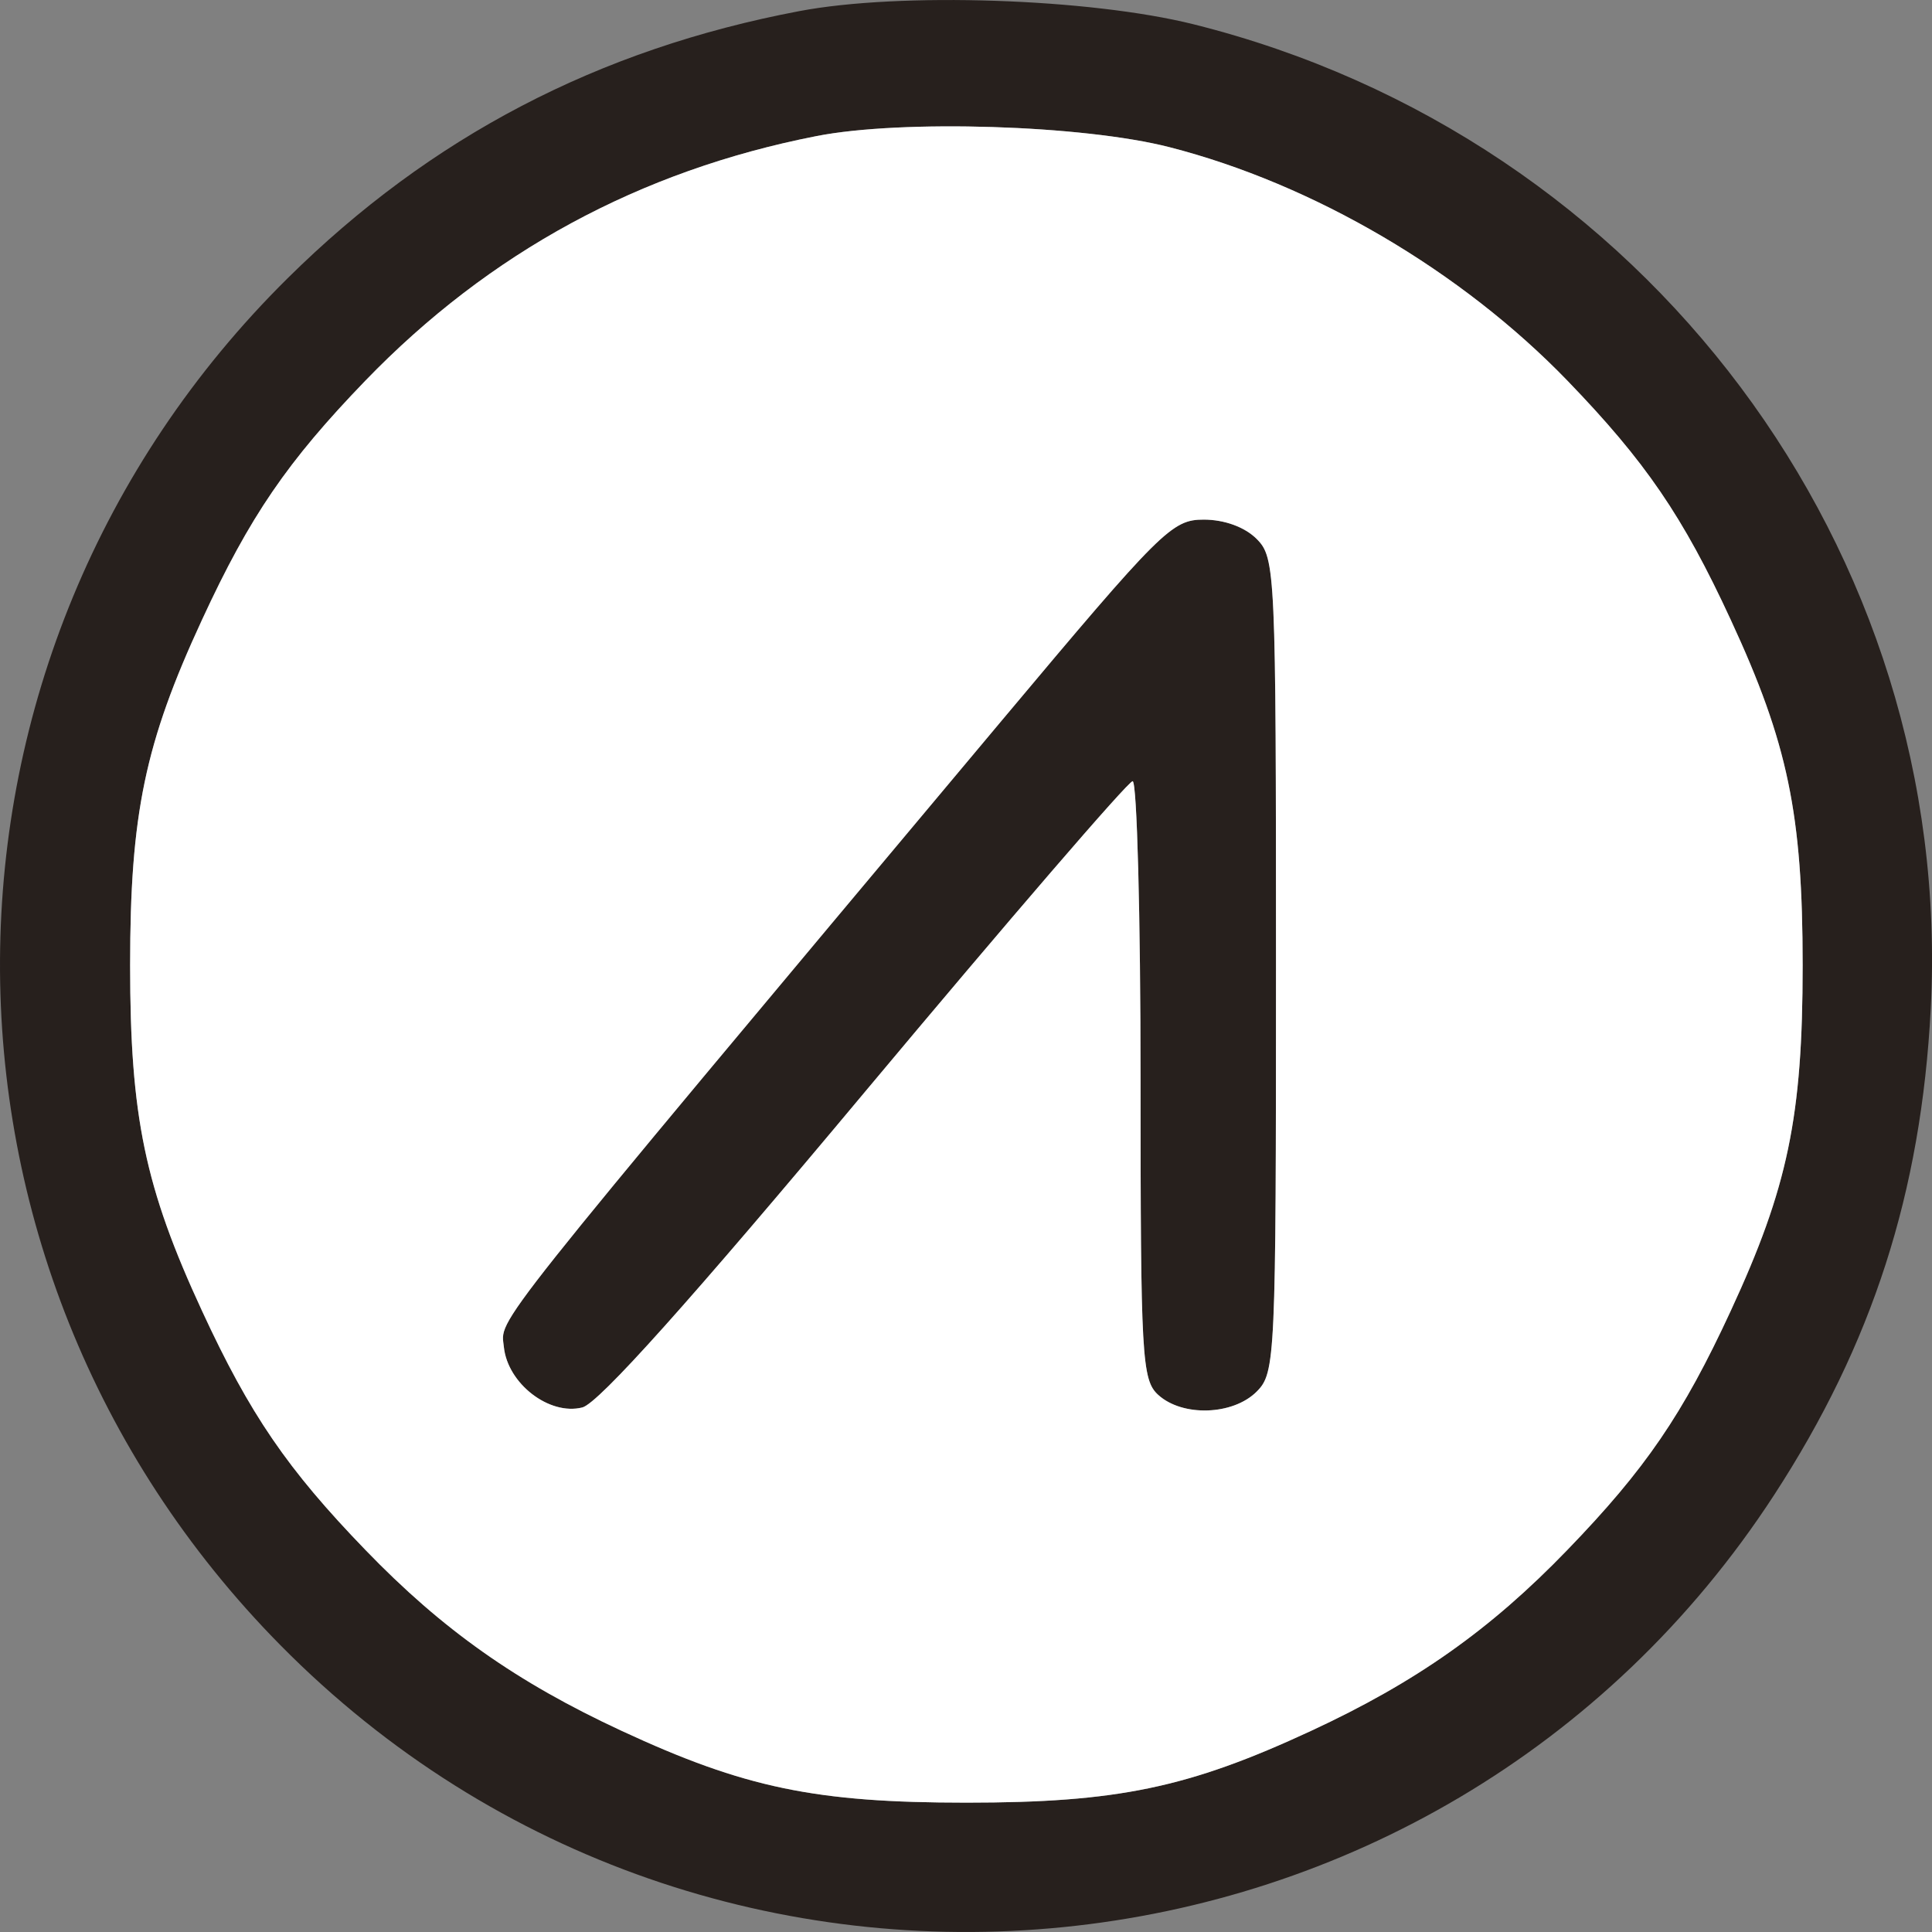
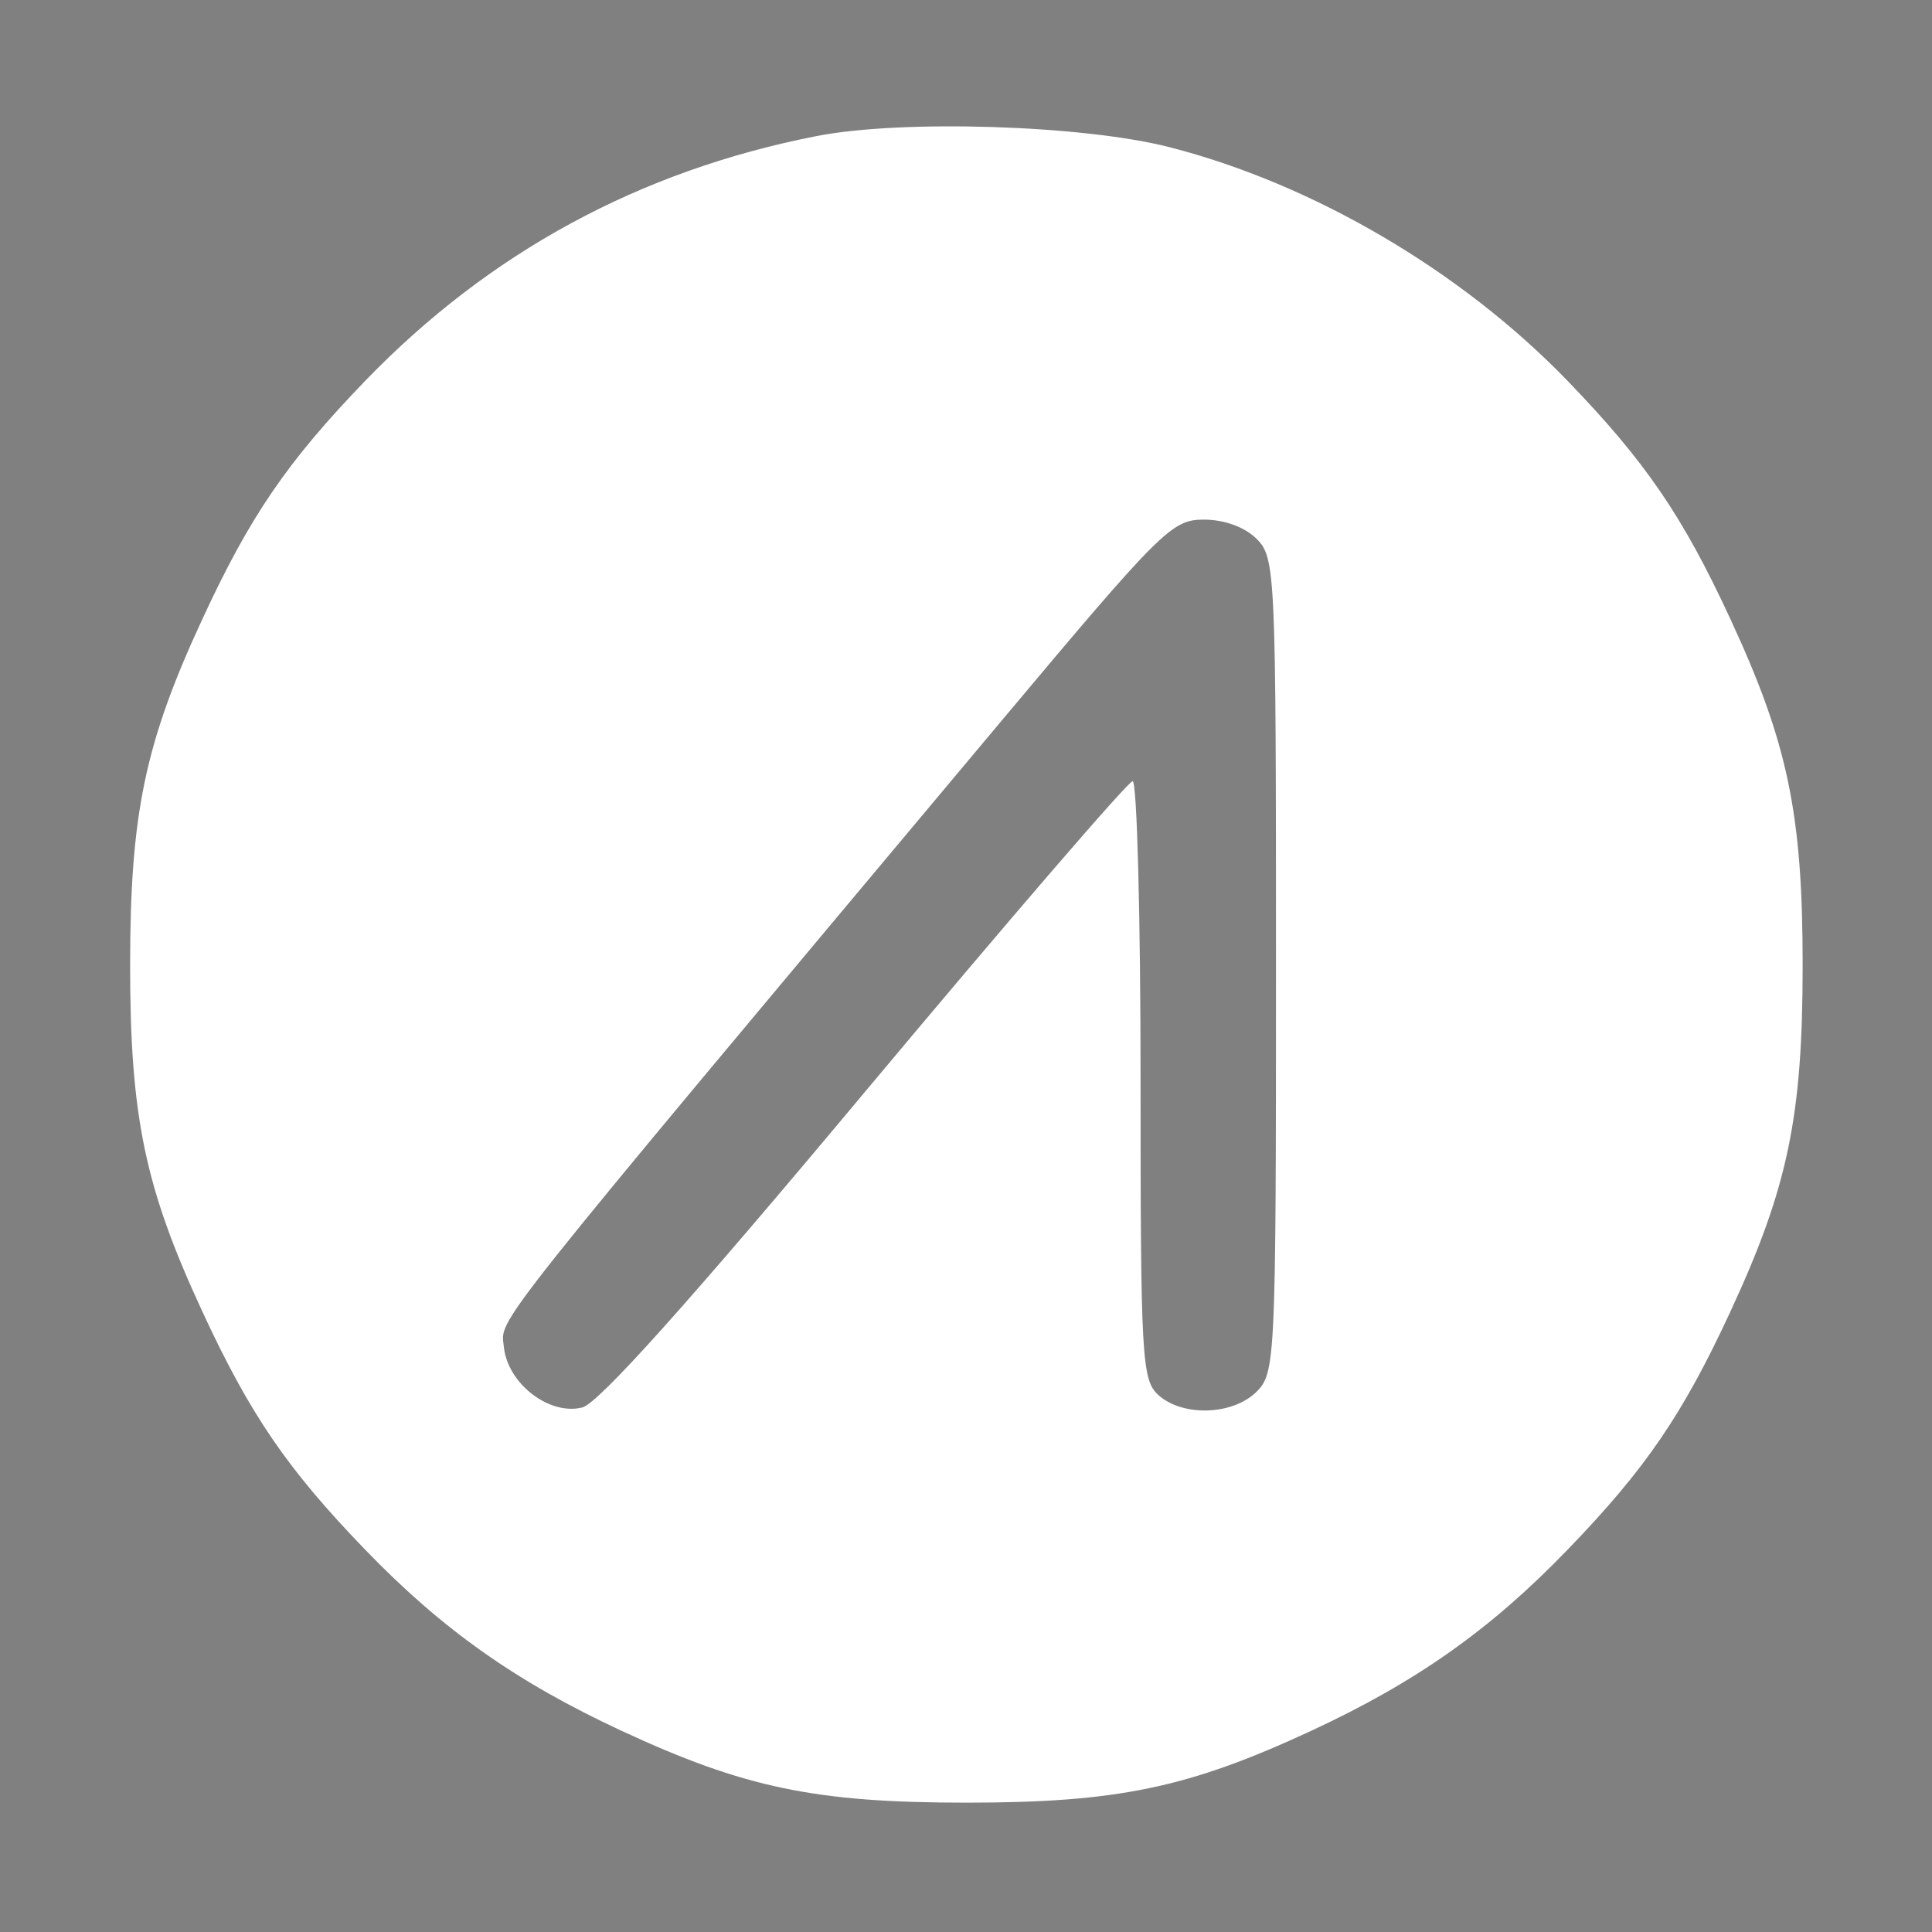
<svg xmlns="http://www.w3.org/2000/svg" width="20" height="20" viewBox="0 0 20 20" fill="none">
  <rect x="0" y="0" width="20" height="20" fill="#808080" stroke="none" />
-   <path fill-rule="evenodd" clip-rule="evenodd" d="M8.275 0.115C6.194 0.509 4.457 1.416 2.977 2.881C-0.963 6.777 -0.996 13.078 2.901 17.029C7.37 21.559 14.897 20.804 18.365 15.477C19.382 13.914 19.887 12.347 19.987 10.444C20.234 5.699 17.031 1.42 12.358 0.252C11.282 -0.017 9.317 -0.083 8.275 0.115ZM12.107 1.524C13.598 1.906 15.128 2.805 16.226 3.941C17.033 4.777 17.42 5.343 17.916 6.415C18.508 7.693 18.661 8.427 18.661 9.993C18.661 11.559 18.508 12.293 17.916 13.571C17.42 14.642 17.033 15.209 16.226 16.044C15.428 16.871 14.66 17.413 13.572 17.918C12.301 18.508 11.566 18.661 10.004 18.661C8.441 18.661 7.707 18.508 6.436 17.918C5.348 17.413 4.58 16.871 3.782 16.044C2.975 15.209 2.587 14.642 2.091 13.571C1.5 12.293 1.347 11.559 1.347 9.993C1.347 8.427 1.5 7.693 2.091 6.415C2.587 5.343 2.975 4.777 3.782 3.941C5.066 2.612 6.623 1.767 8.451 1.409C9.335 1.235 11.214 1.294 12.107 1.524ZM10.369 7.46C4.967 13.908 5.185 13.634 5.216 13.944C5.255 14.323 5.686 14.656 6.028 14.57C6.196 14.528 7.147 13.466 8.959 11.297C10.435 9.532 11.679 8.087 11.725 8.087C11.77 8.087 11.807 9.479 11.807 11.181C11.807 14.05 11.82 14.286 11.99 14.44C12.242 14.669 12.764 14.651 13.009 14.406C13.203 14.211 13.209 14.072 13.209 9.993C13.209 5.914 13.203 5.774 13.009 5.579C12.886 5.456 12.675 5.379 12.461 5.379C12.131 5.379 12.023 5.487 10.369 7.46Z" fill="#27201D" />
  <path fill-rule="evenodd" clip-rule="evenodd" d="M12.108 1.524C13.598 1.906 15.128 2.805 16.226 3.941C17.033 4.777 17.421 5.343 17.916 6.415C18.508 7.693 18.661 8.427 18.661 9.993C18.661 11.559 18.508 12.293 17.916 13.571C17.421 14.642 17.033 15.209 16.226 16.044C15.428 16.871 14.66 17.413 13.572 17.918C12.301 18.508 11.566 18.661 10.004 18.661C8.442 18.661 7.707 18.508 6.436 17.918C5.348 17.413 4.58 16.871 3.782 16.044C2.975 15.209 2.587 14.642 2.092 13.571C1.5 12.293 1.347 11.559 1.347 9.993C1.347 8.427 1.5 7.693 2.092 6.415C2.587 5.343 2.975 4.777 3.782 3.941C5.066 2.612 6.623 1.767 8.451 1.409C9.335 1.235 11.214 1.294 12.108 1.524ZM5.216 13.944C5.185 13.634 4.967 13.908 10.369 7.46C12.023 5.487 12.131 5.379 12.461 5.379C12.675 5.379 12.886 5.456 13.009 5.579C13.203 5.774 13.209 5.914 13.209 9.993C13.209 14.072 13.203 14.211 13.009 14.406C12.764 14.651 12.242 14.669 11.99 14.44C11.82 14.286 11.807 14.05 11.807 11.181C11.807 9.479 11.77 8.087 11.725 8.087C11.679 8.087 10.435 9.532 8.959 11.297C7.147 13.466 6.196 14.528 6.028 14.57C5.686 14.656 5.255 14.323 5.216 13.944Z" fill="white" />
</svg>